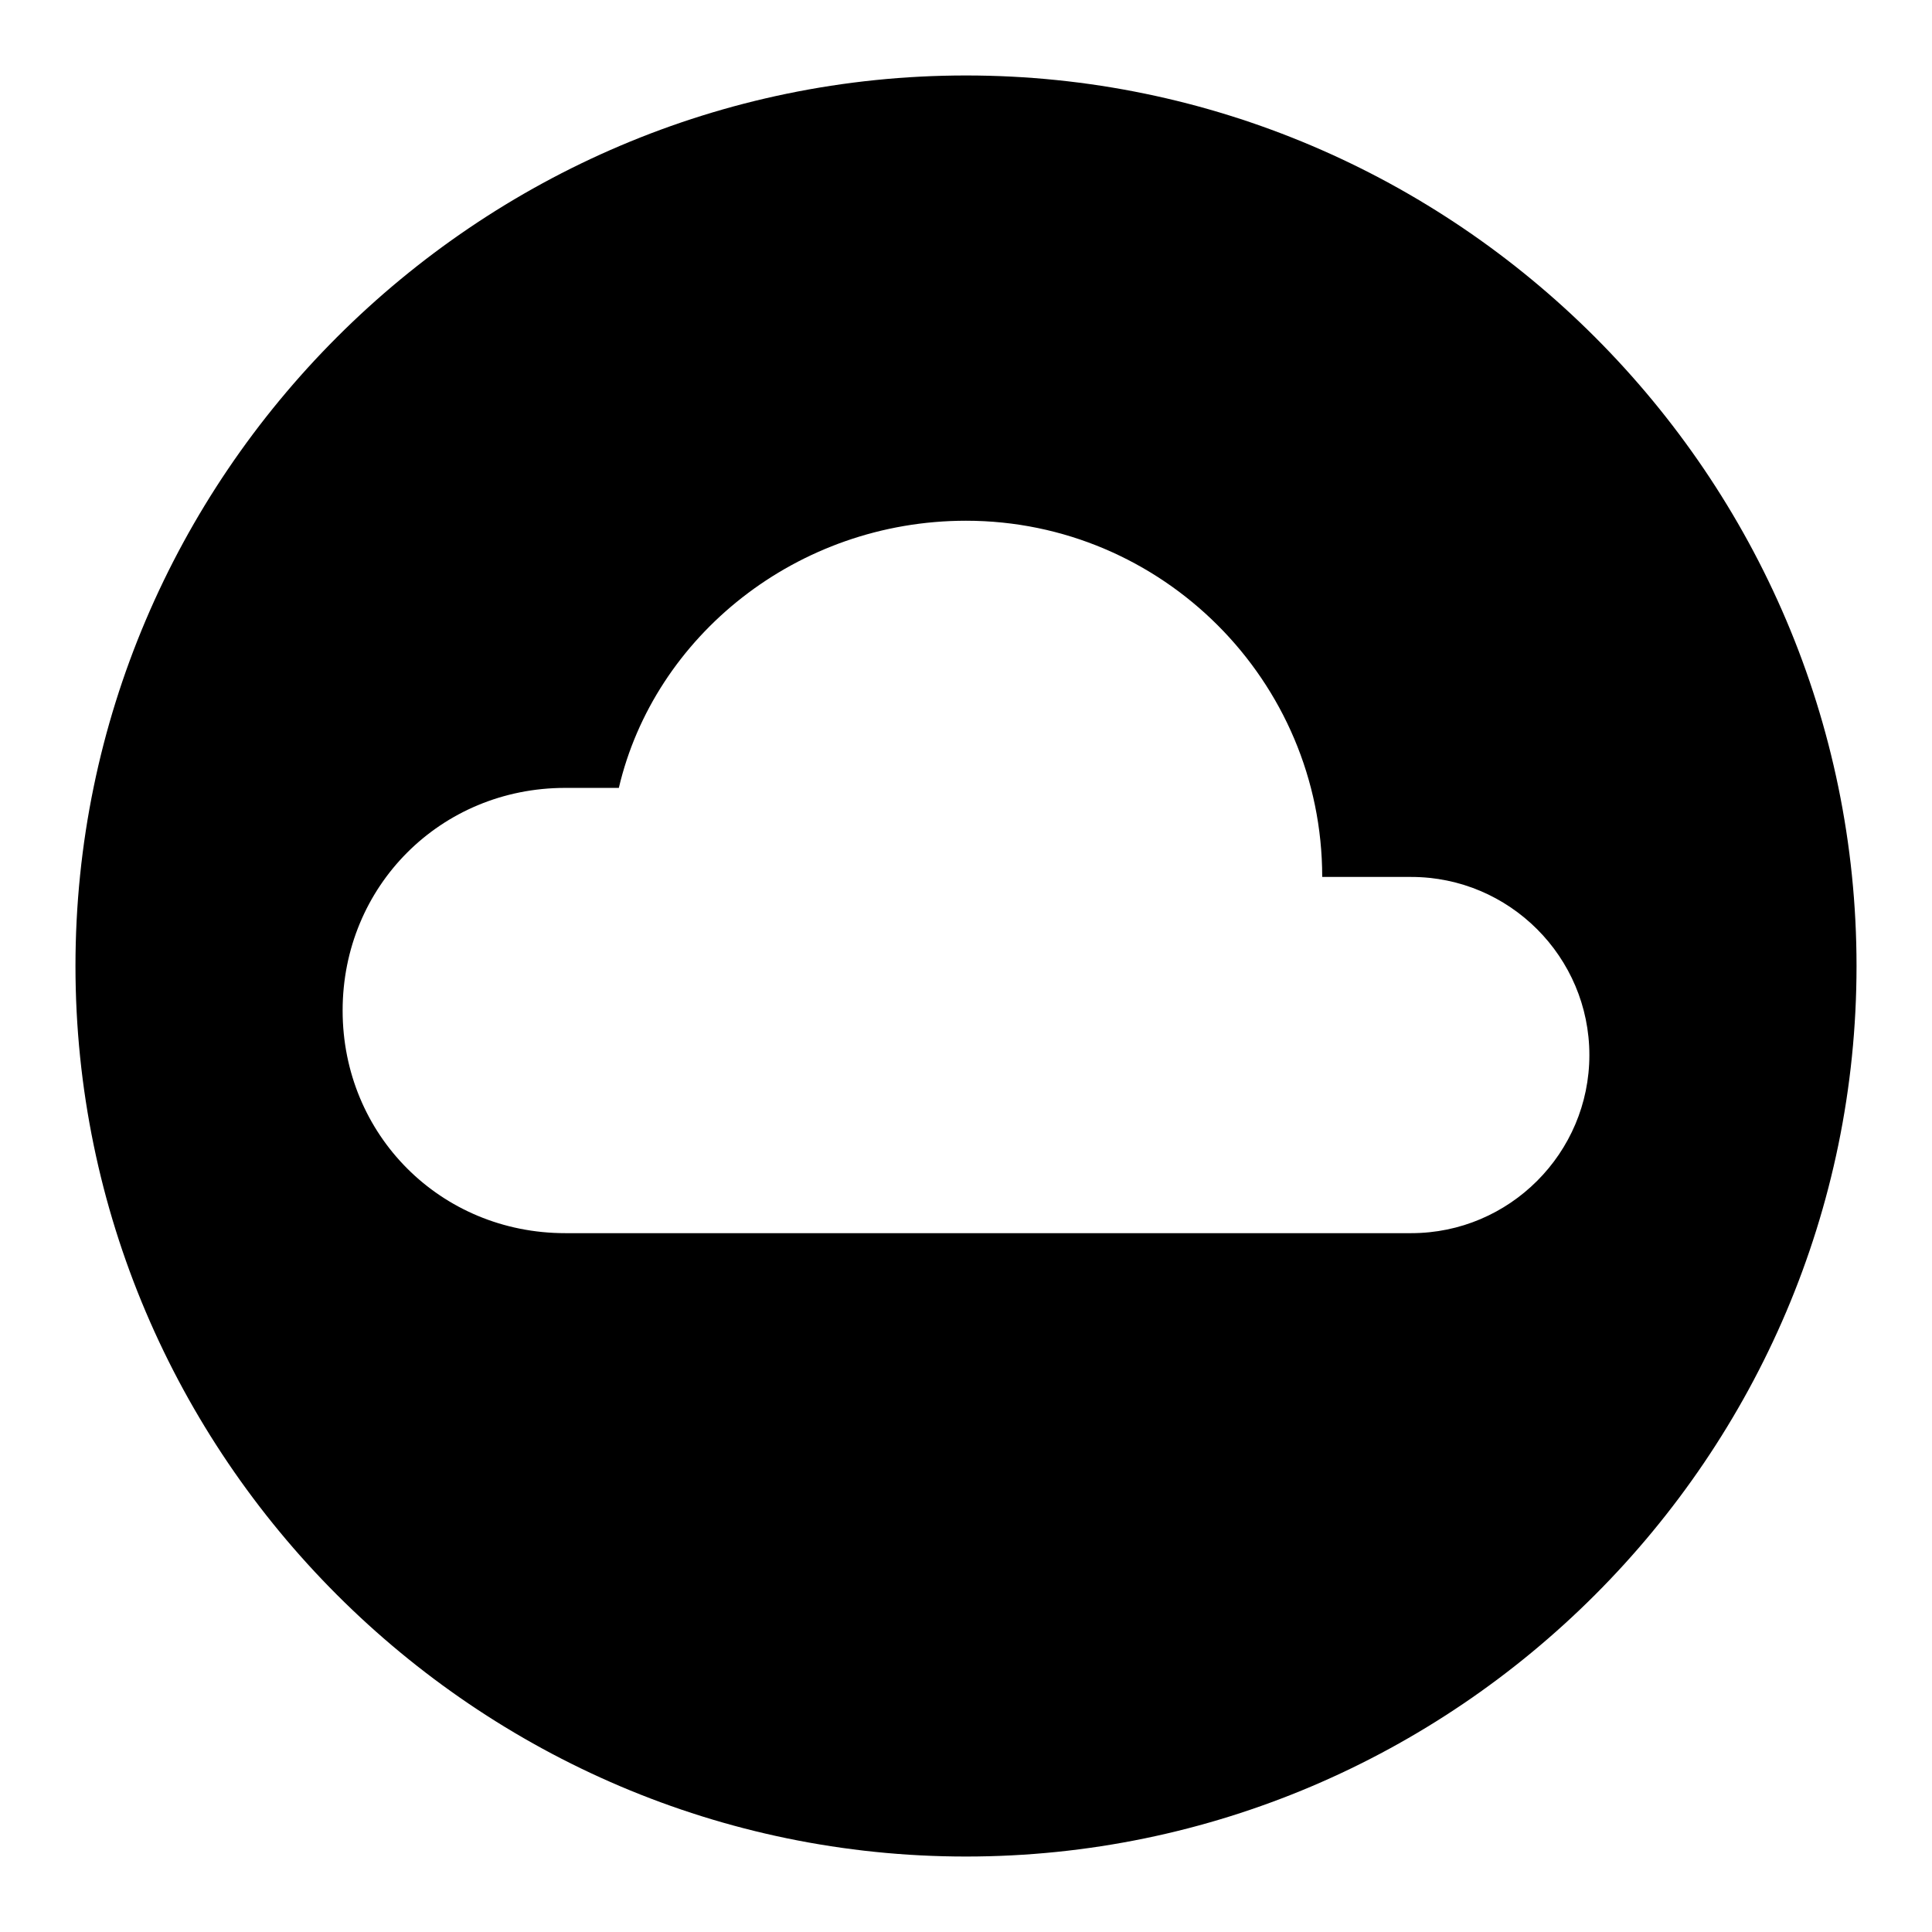
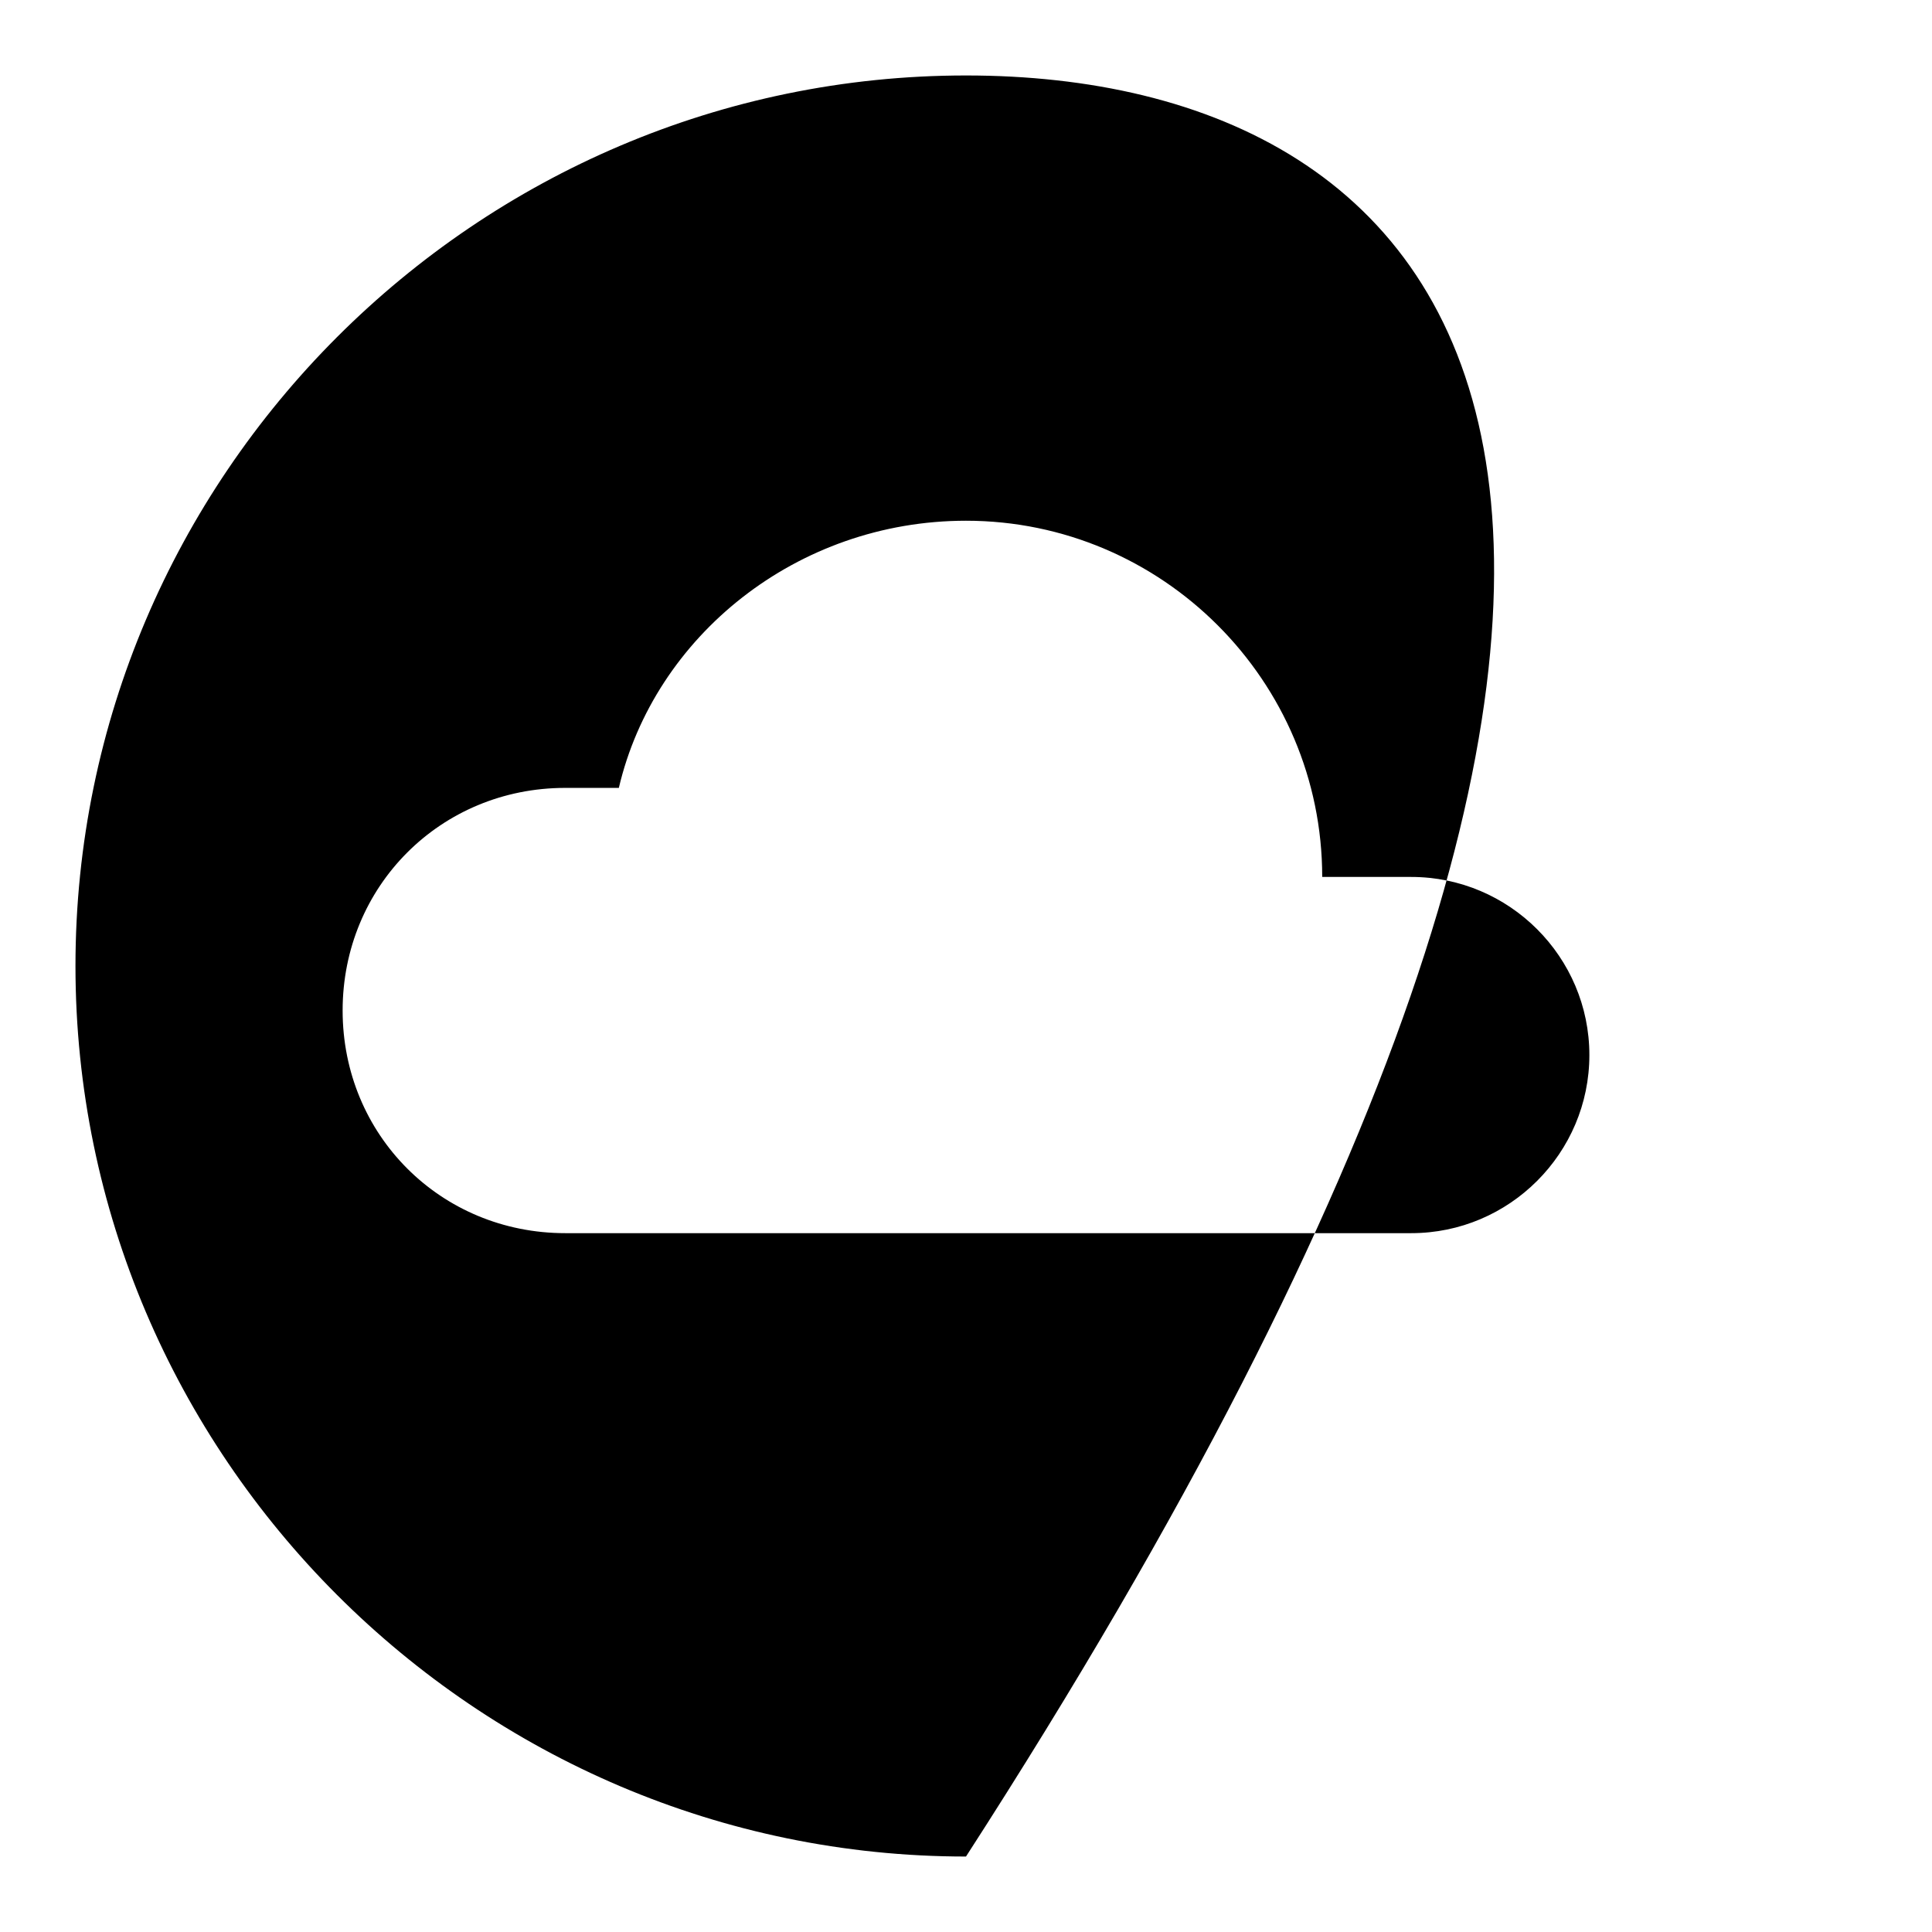
<svg xmlns="http://www.w3.org/2000/svg" version="1.1" x="0px" y="0px" viewBox="0 0 256 256" enable-background="new 0 0 256 256" xml:space="preserve">
  <g>
-     <path fill="#000000" d="M128,10C63.1,10,10,63.1,10,128c0,64.9,53.1,118,118,118c64.9,0,118-53.1,118-118C246,63.1,192.9,10,128,10 z M187,163.4H74.9c-16.5,0-29.5-13-29.5-29.5c0-16.5,13-29.5,29.5-29.5H82C86.7,84.3,105.6,69,128,69c26,0,47.2,21.2,47.2,47.2H187 c13,0,23.6,10.6,23.6,23.6C210.6,152.8,200,163.4,187,163.4L187,163.4z" />
+     <path fill="#000000" d="M128,10C63.1,10,10,63.1,10,128c0,64.9,53.1,118,118,118C246,63.1,192.9,10,128,10 z M187,163.4H74.9c-16.5,0-29.5-13-29.5-29.5c0-16.5,13-29.5,29.5-29.5H82C86.7,84.3,105.6,69,128,69c26,0,47.2,21.2,47.2,47.2H187 c13,0,23.6,10.6,23.6,23.6C210.6,152.8,200,163.4,187,163.4L187,163.4z" />
  </g>
</svg>